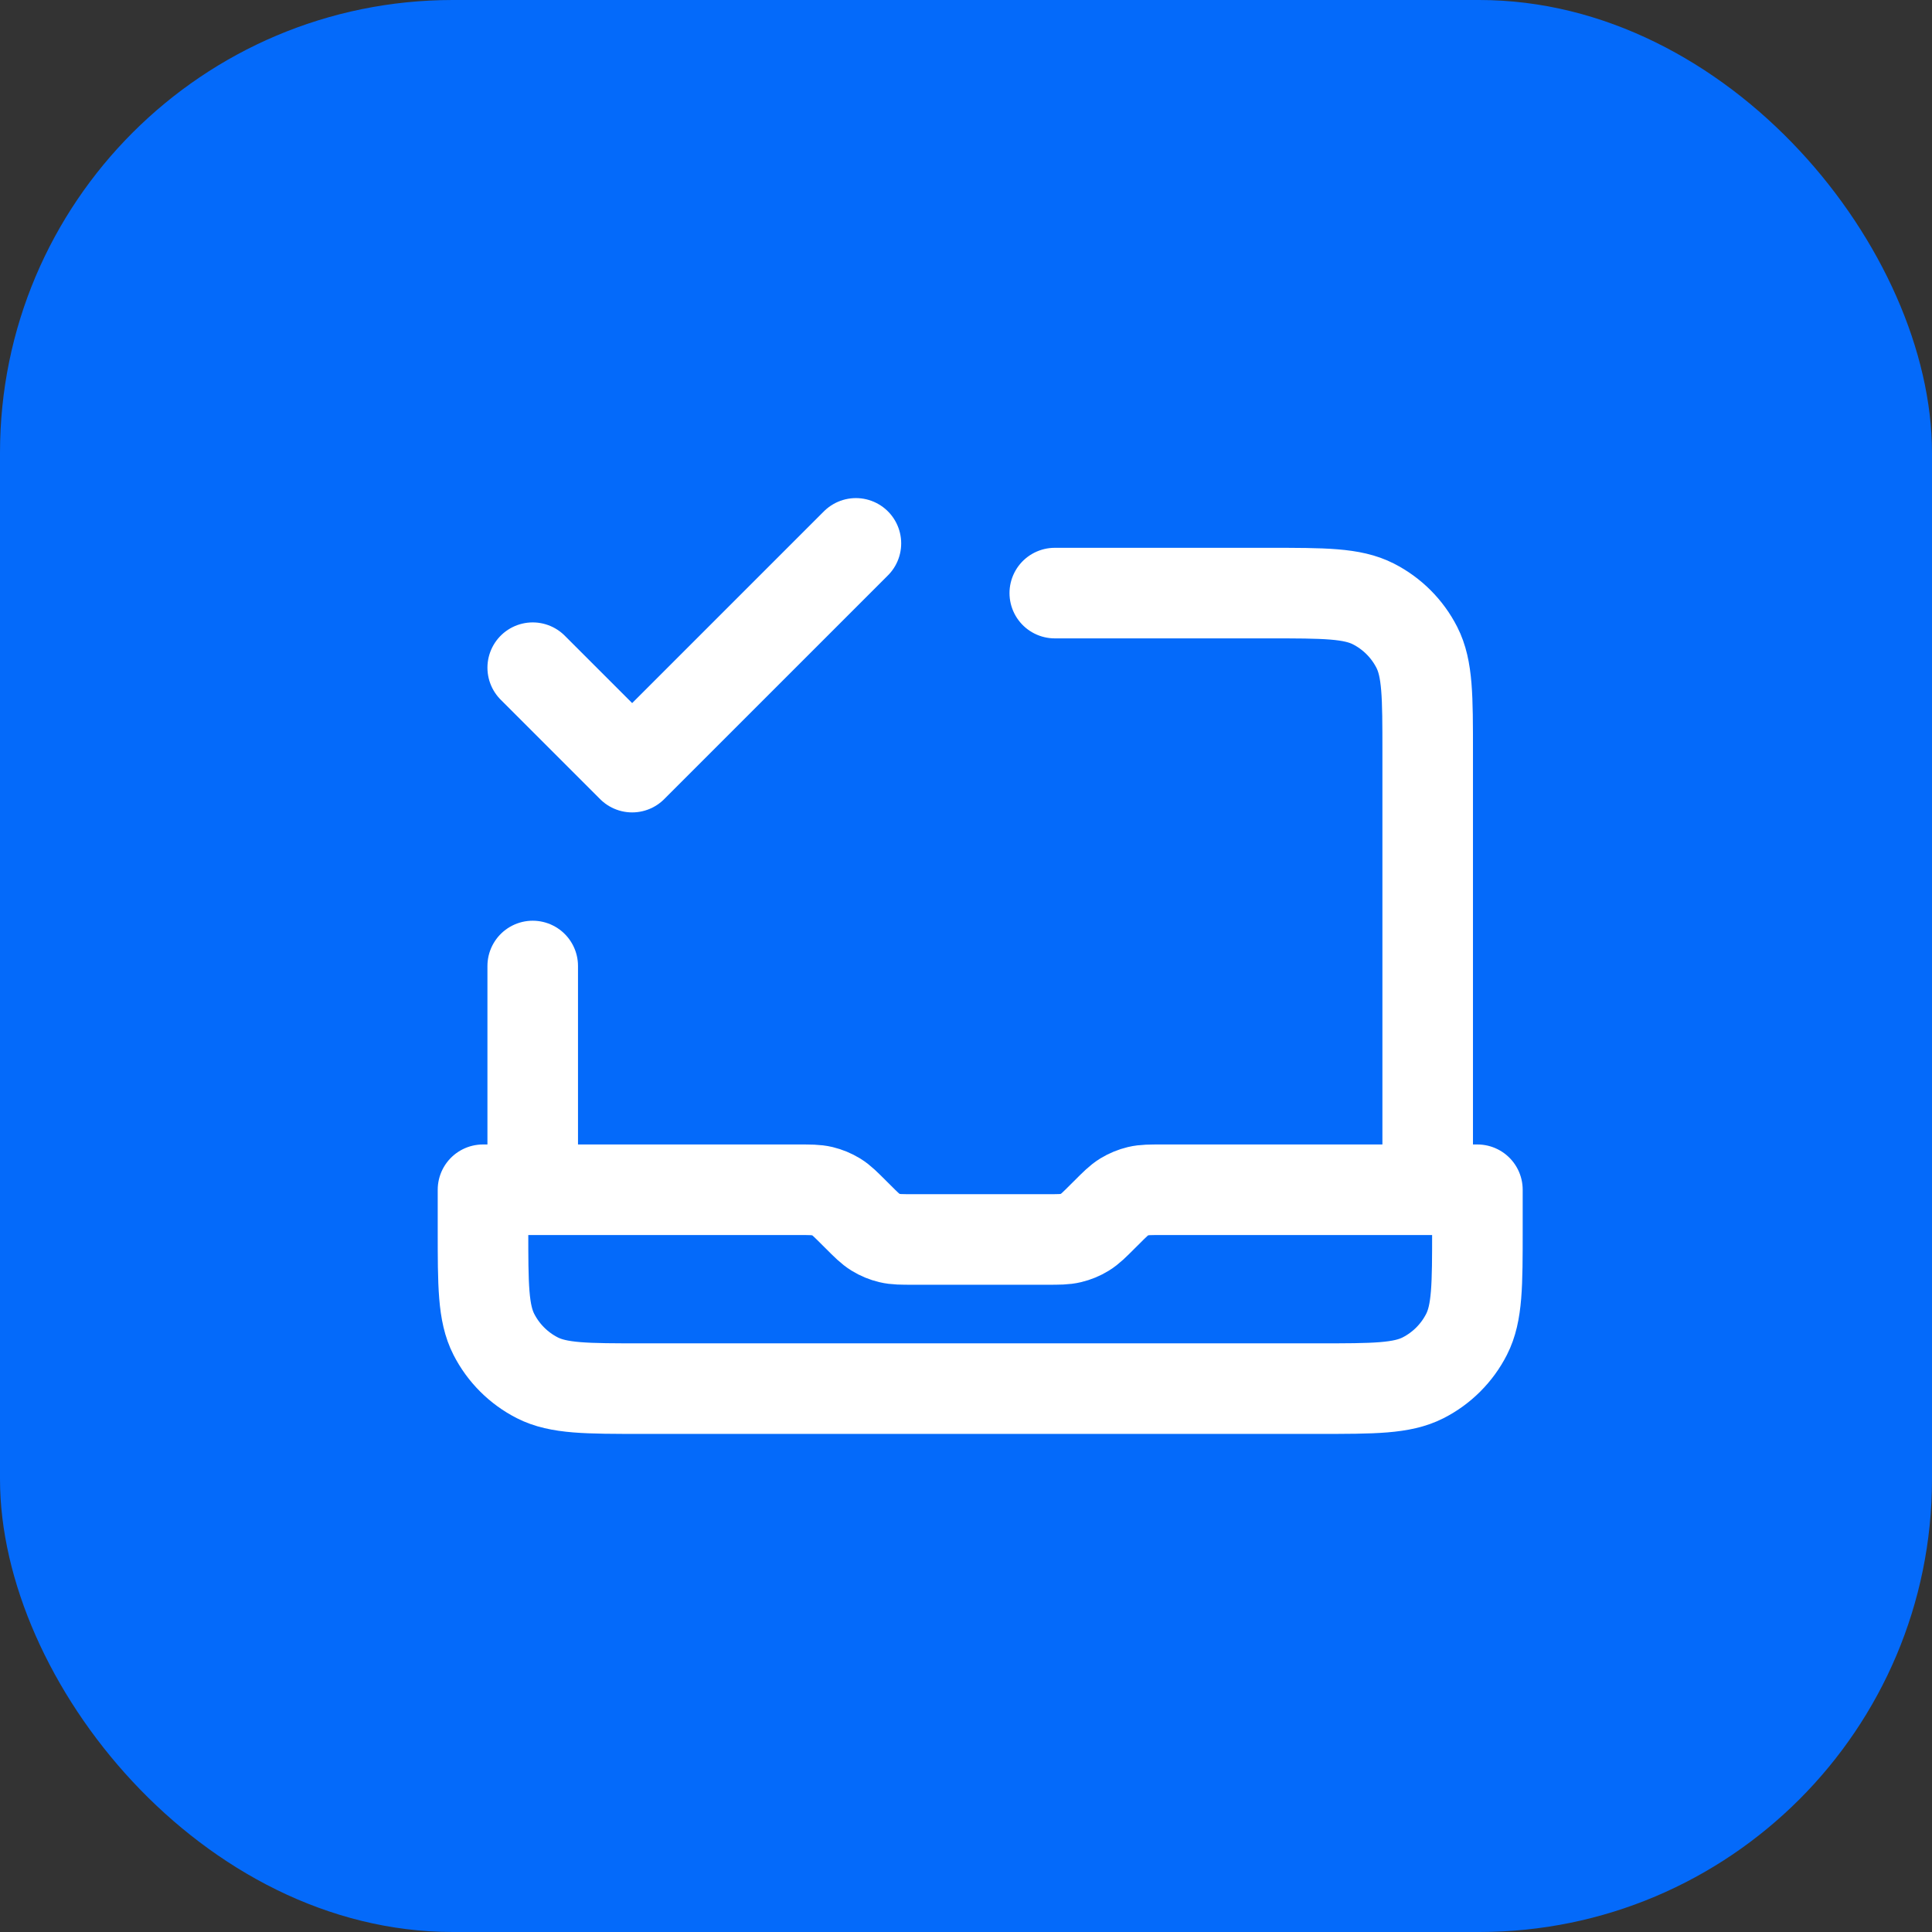
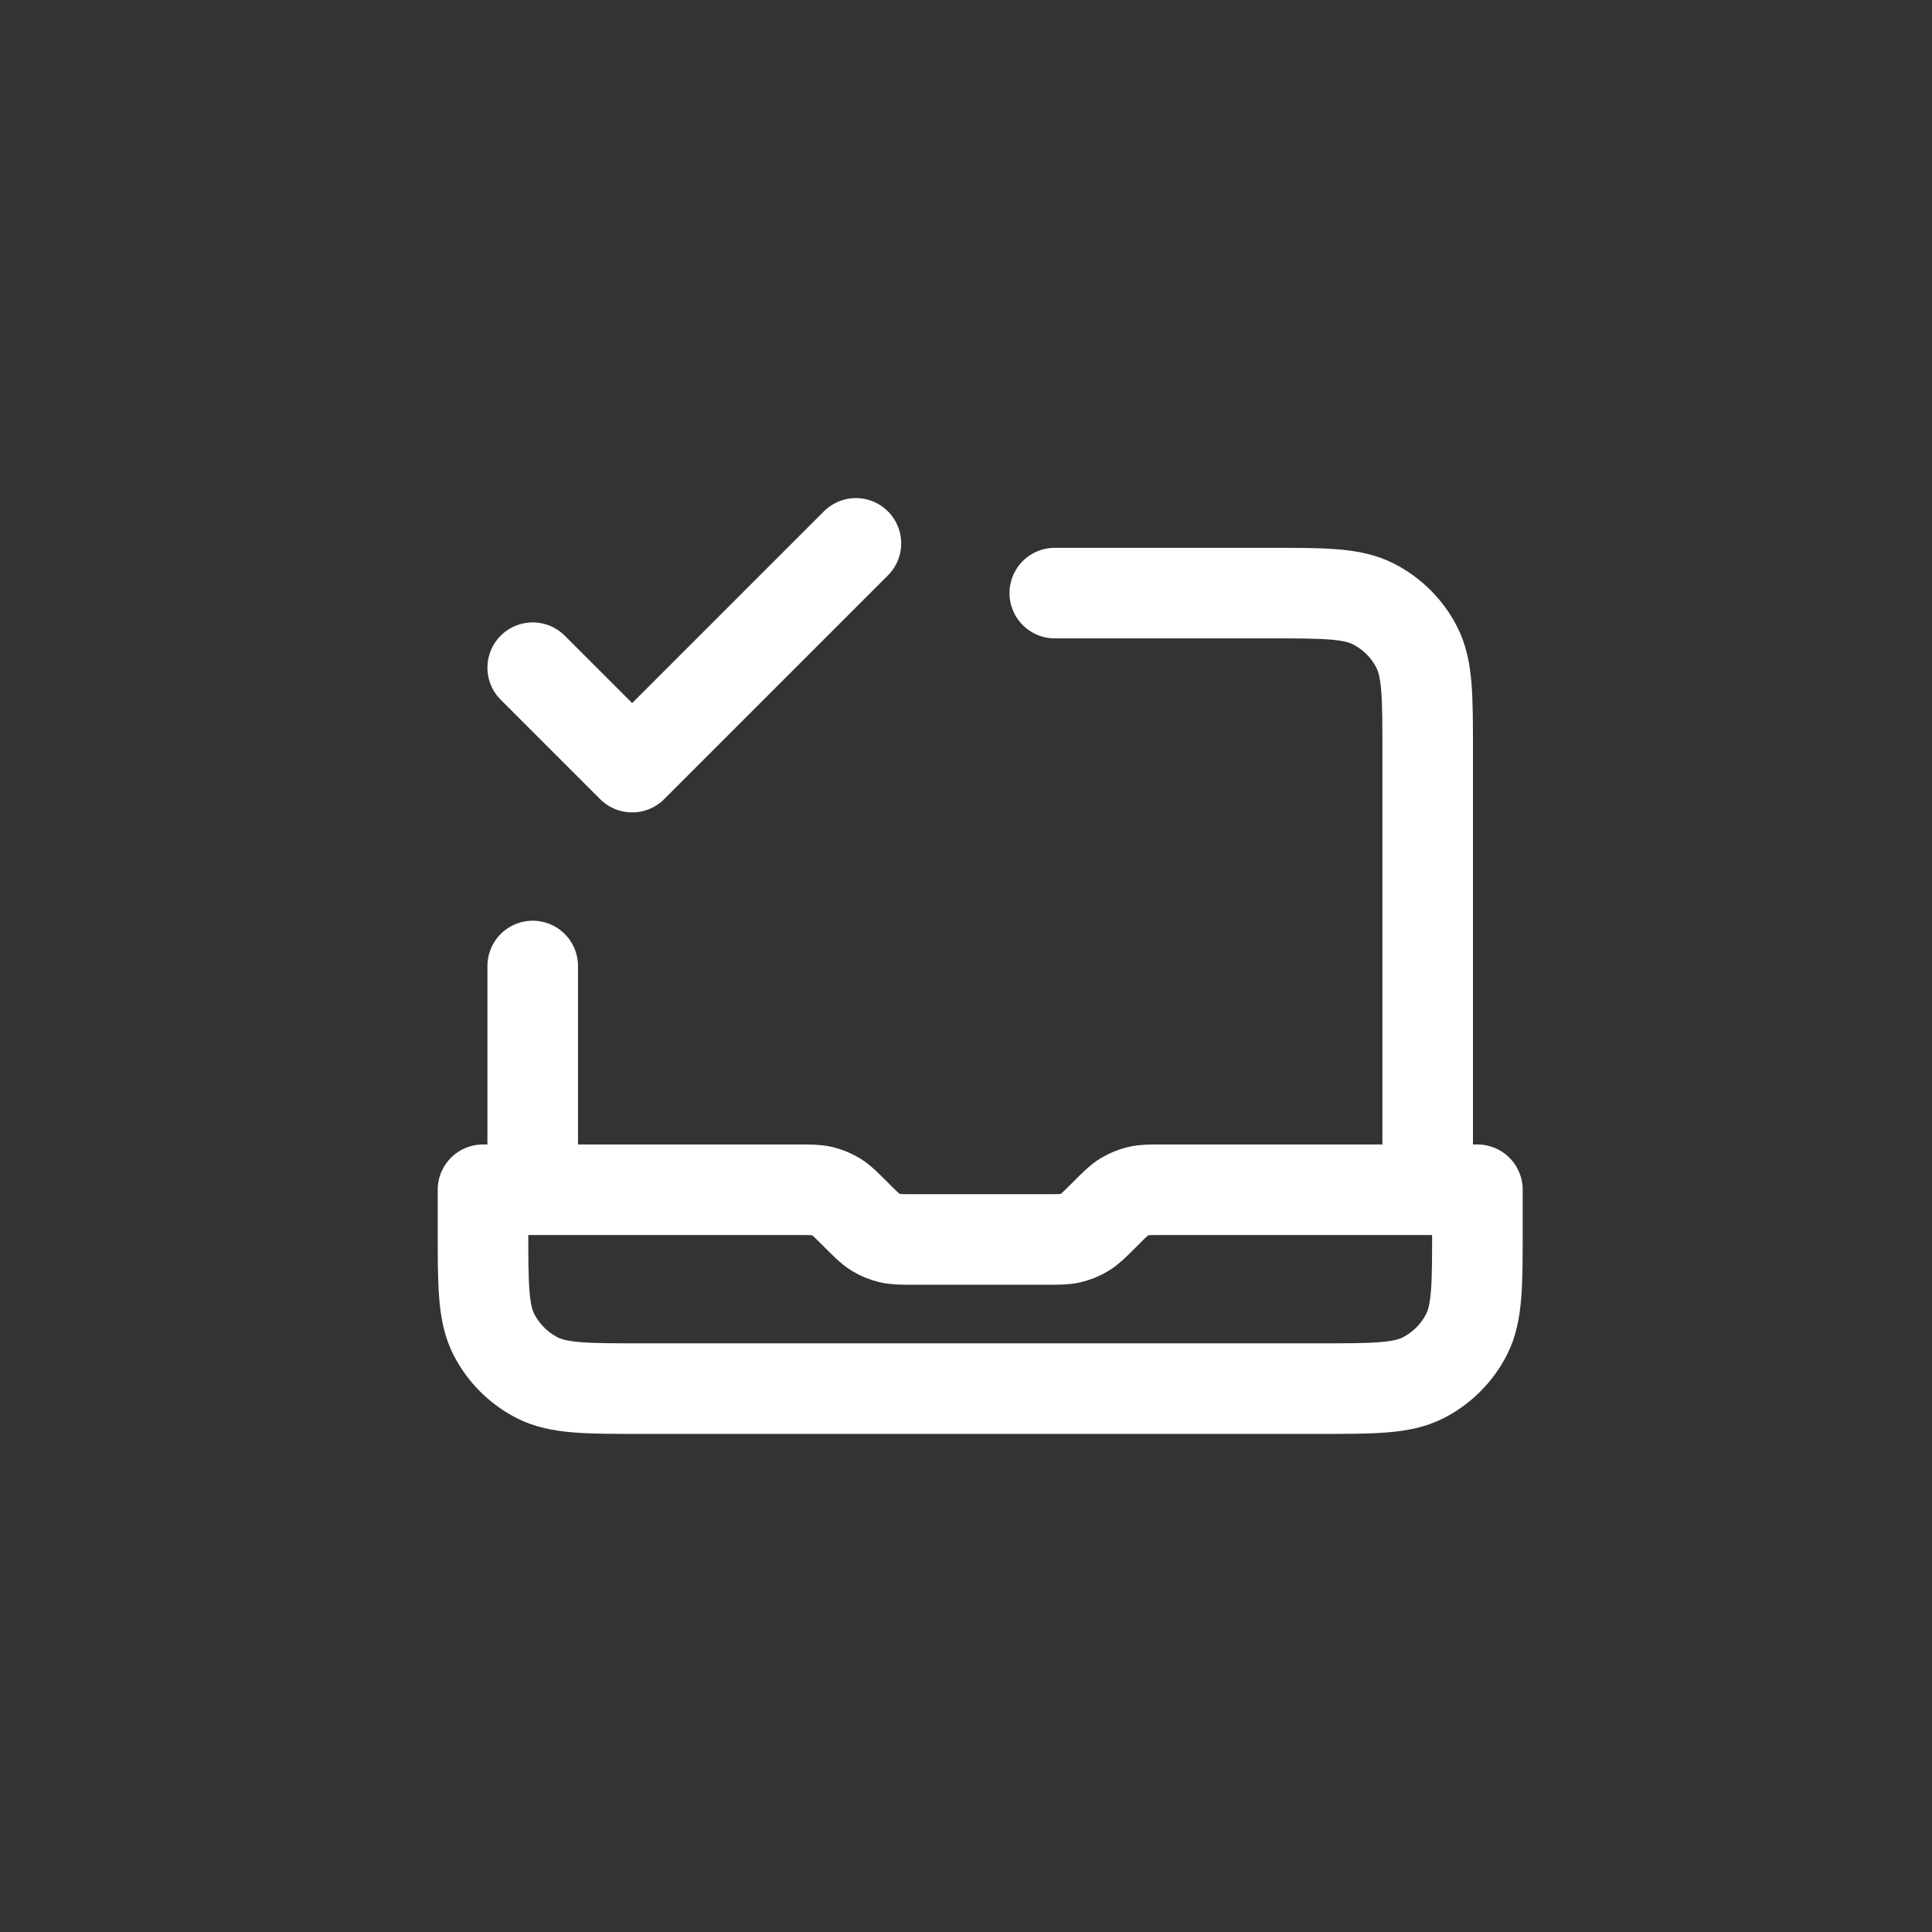
<svg xmlns="http://www.w3.org/2000/svg" width="64" height="64" viewBox="0 0 64 64" fill="none">
  <rect x="0" y="0" width="64" height="64" fill="#333333" stroke="none" />
-   <rect width="64" height="64" rx="15" fill="#046AFA" />
  <path d="M17.647 22.118L20.941 25.412L28.353 18M47.294 39.412V24.918C47.294 23.073 47.294 22.15 46.935 21.446C46.619 20.826 46.115 20.322 45.495 20.006C44.791 19.647 43.868 19.647 42.023 19.647H34.941M17.647 39.412V32M48.941 39.412V40.729C48.941 42.574 48.941 43.497 48.582 44.201C48.266 44.821 47.762 45.325 47.143 45.641C46.438 46 45.516 46 43.671 46H21.271C19.426 46 18.503 46 17.799 45.641C17.179 45.325 16.675 44.821 16.359 44.201C16 43.497 16 42.574 16 40.729V39.412H26.438C26.841 39.412 27.042 39.412 27.232 39.457C27.4 39.498 27.56 39.564 27.708 39.654C27.874 39.756 28.016 39.899 28.301 40.184L28.405 40.287C28.689 40.572 28.832 40.714 28.998 40.816C29.145 40.907 29.306 40.973 29.474 41.013C29.664 41.059 29.865 41.059 30.268 41.059H34.673C35.076 41.059 35.277 41.059 35.467 41.013C35.635 40.973 35.796 40.907 35.943 40.816C36.109 40.714 36.252 40.572 36.536 40.287L36.64 40.184C36.925 39.899 37.067 39.756 37.233 39.654C37.381 39.564 37.541 39.498 37.71 39.457C37.899 39.412 38.101 39.412 38.503 39.412H48.941Z" stroke="white" stroke-width="3" stroke-linecap="round" stroke-linejoin="round" />
</svg>